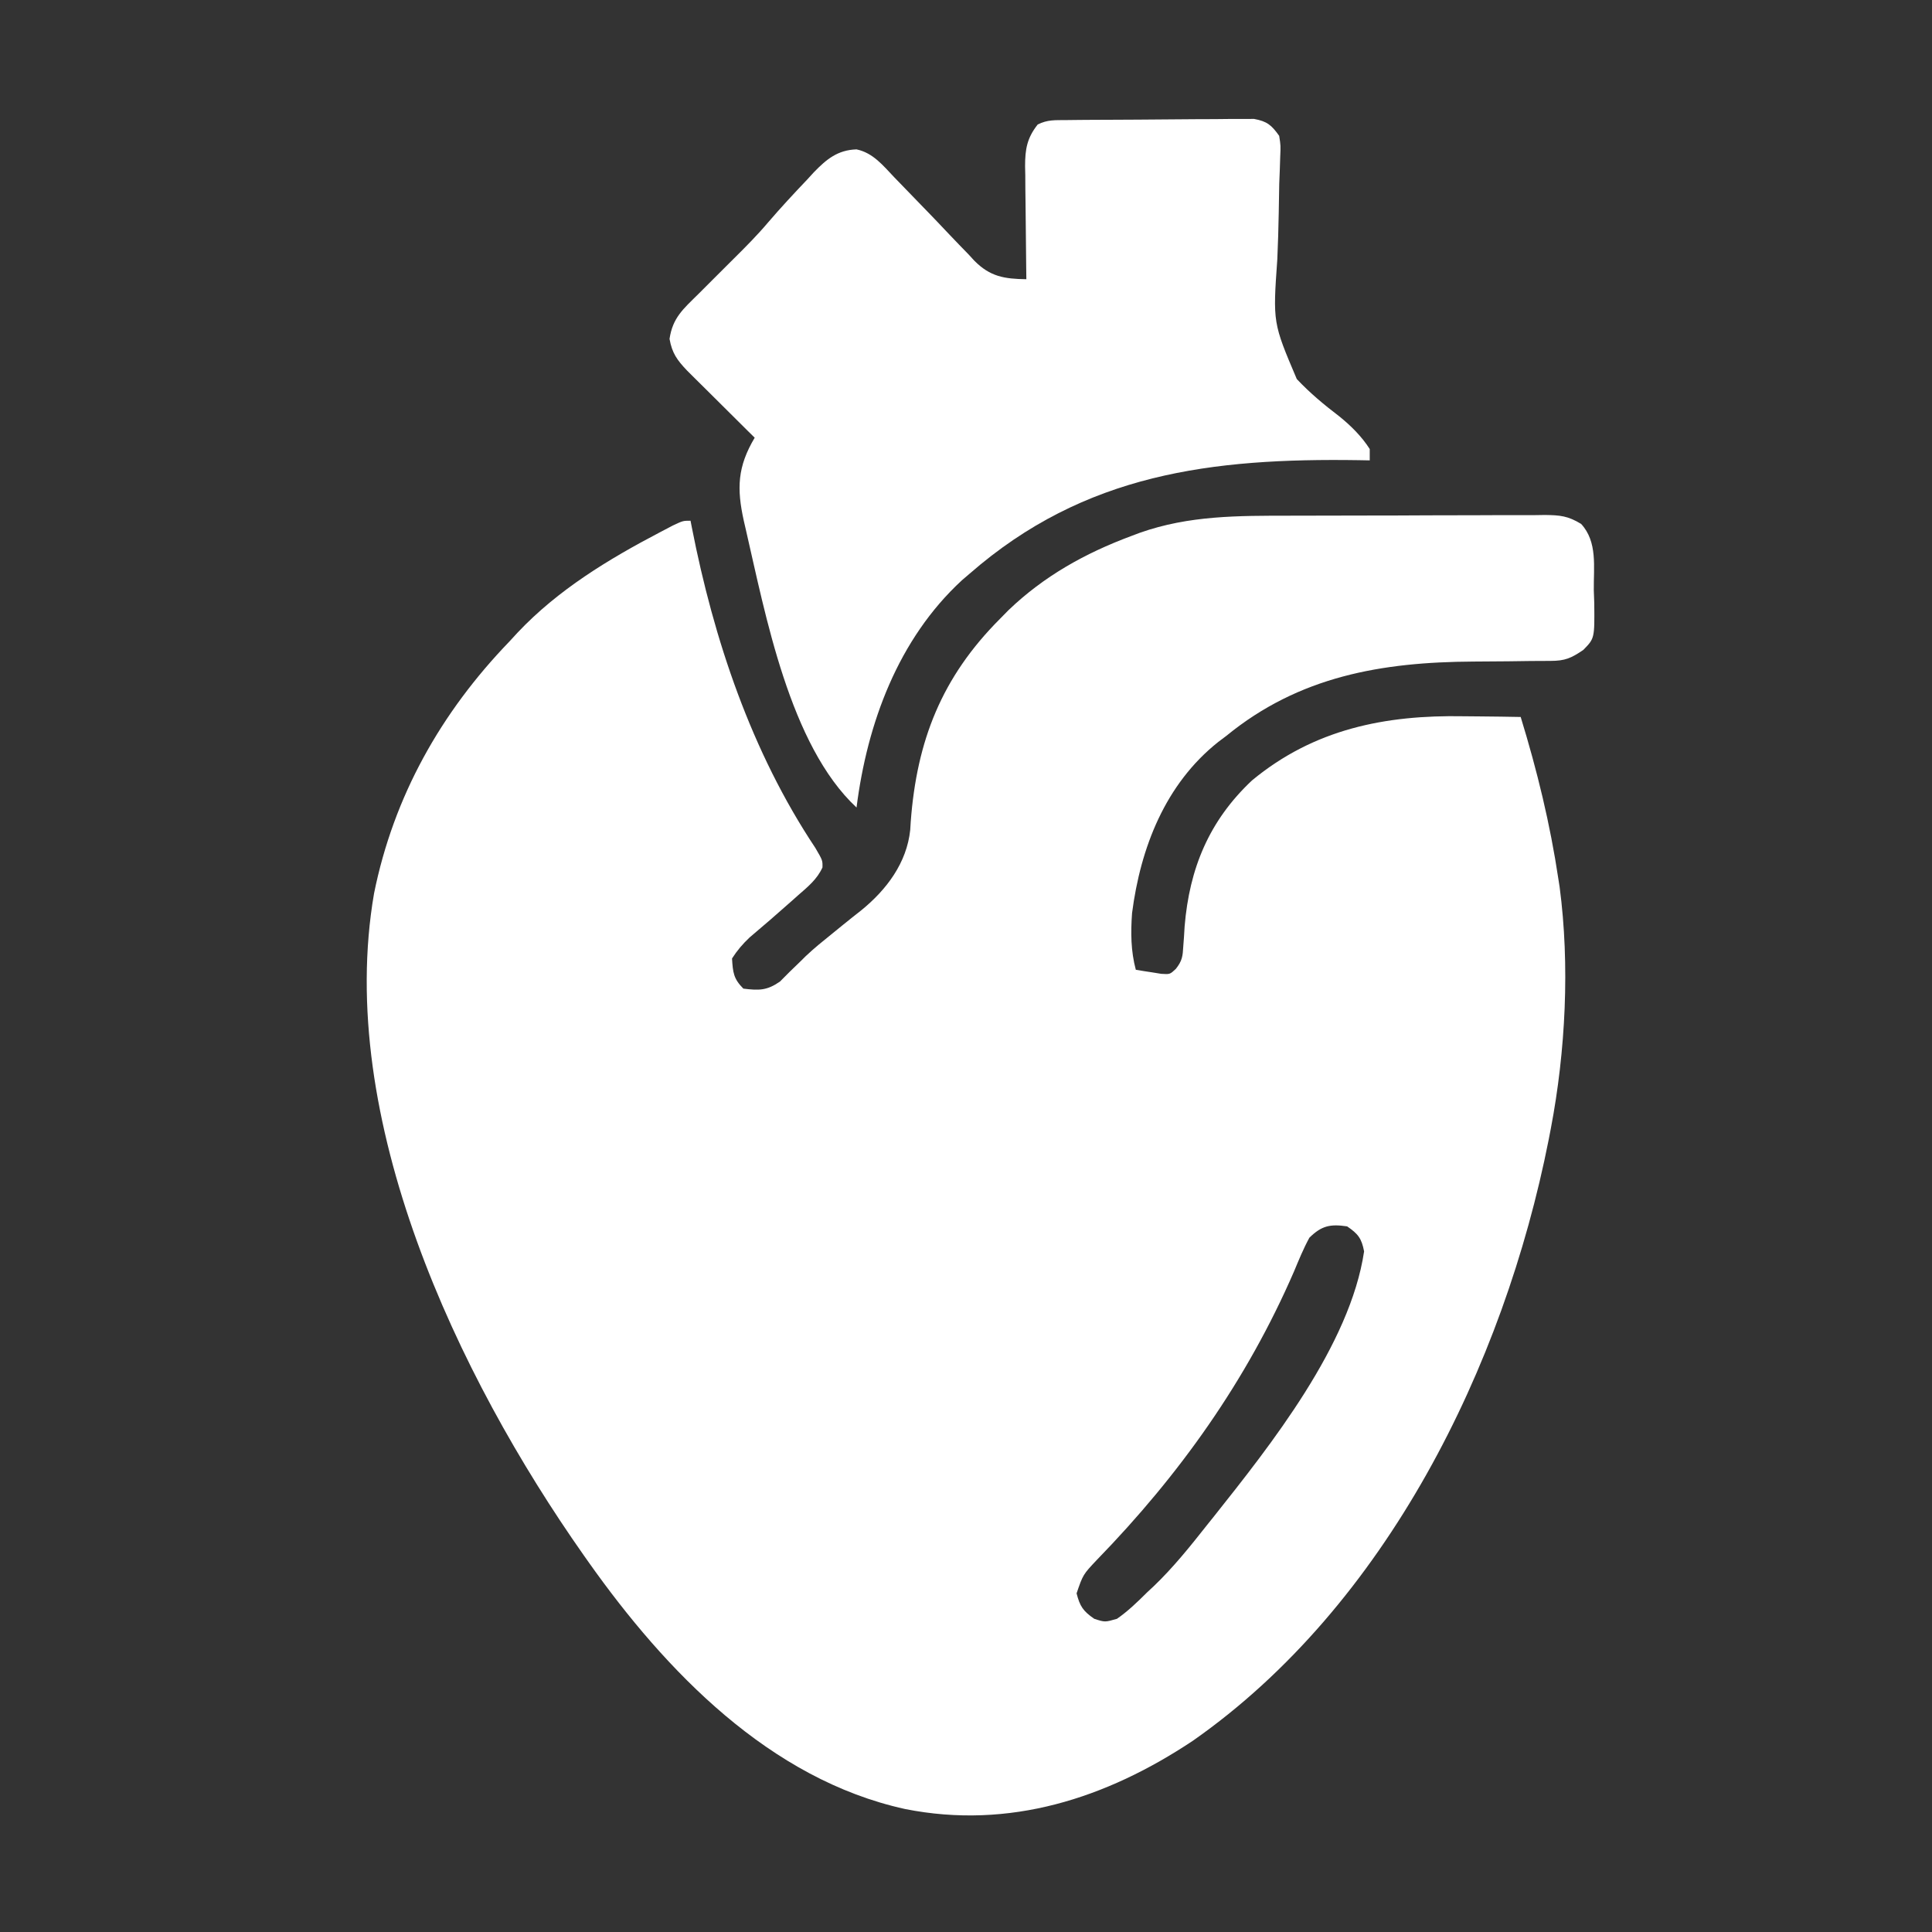
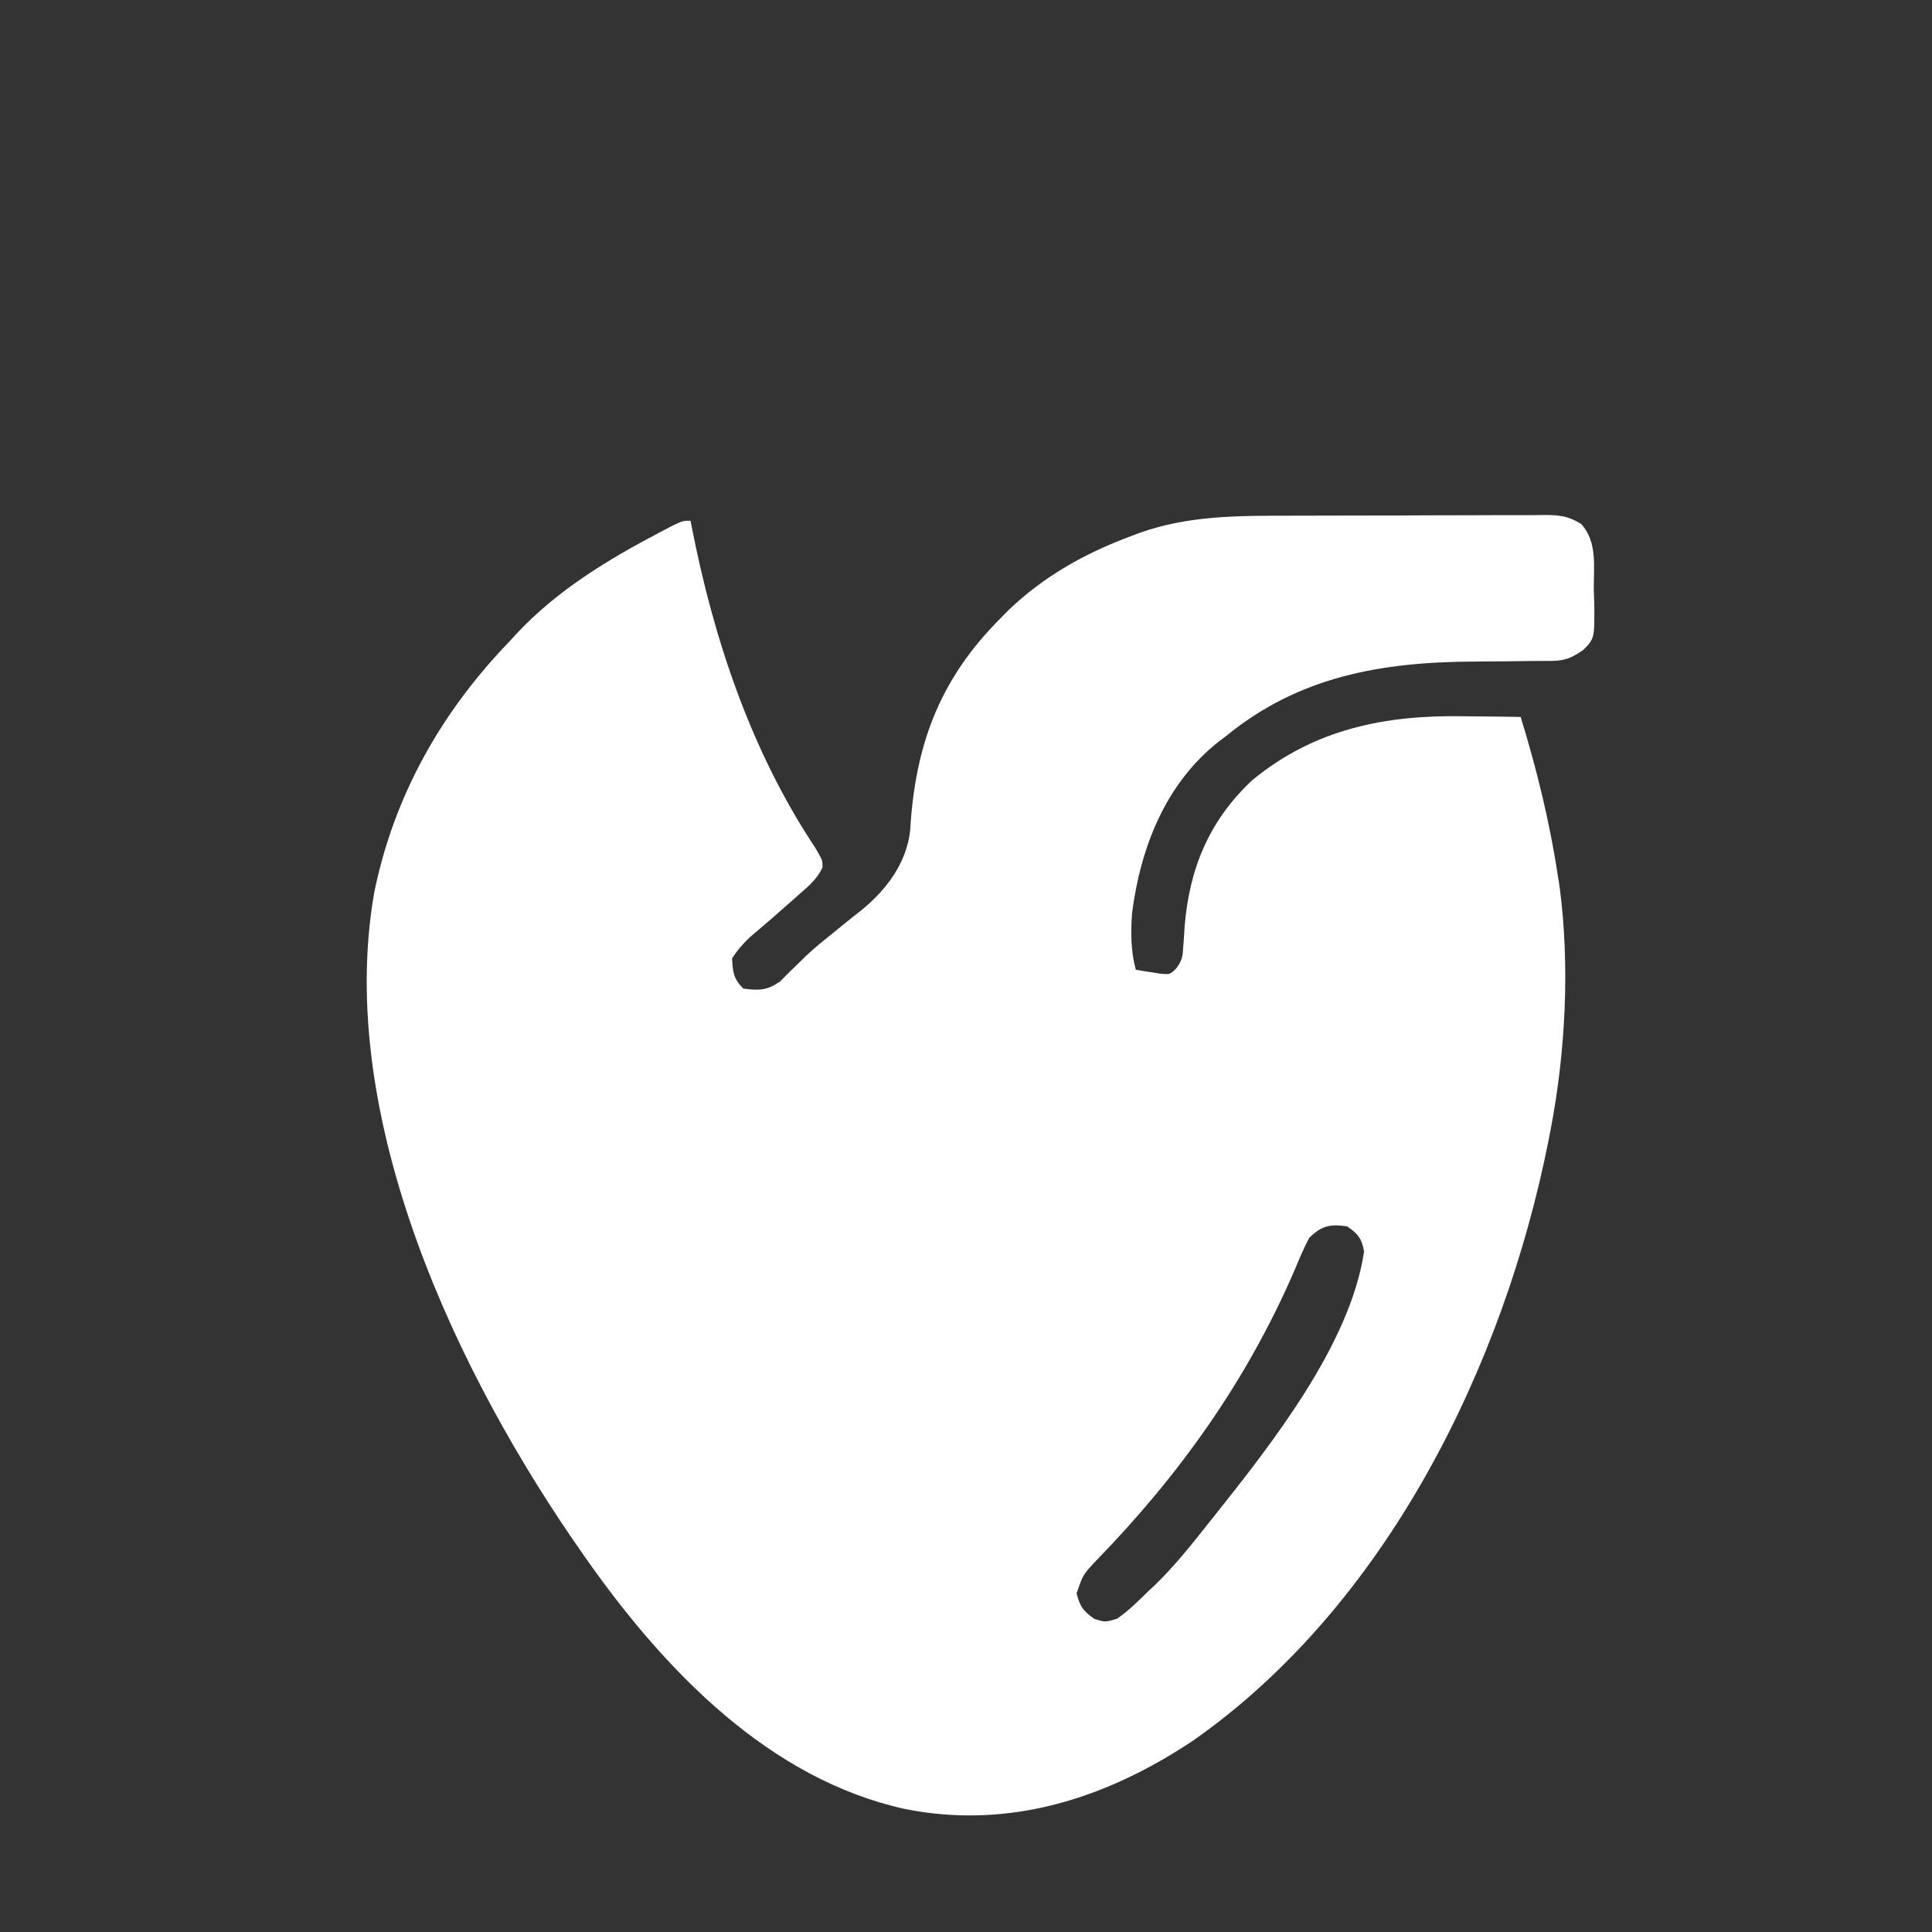
<svg xmlns="http://www.w3.org/2000/svg" width="38" height="38" viewBox="0 0 38 38" fill="none">
  <rect x="0" y="0" width="38" height="38" fill="#333333" stroke="none" />
  <path d="M25.375 10.143C25.533 10.143 25.691 10.142 25.848 10.142C26.177 10.141 26.506 10.14 26.835 10.14C27.257 10.14 27.678 10.139 28.1 10.136C28.425 10.134 28.75 10.134 29.075 10.134C29.23 10.134 29.386 10.133 29.541 10.132C29.758 10.131 29.975 10.131 30.192 10.132C30.256 10.131 30.32 10.13 30.386 10.129C30.684 10.133 30.838 10.146 31.099 10.305C31.425 10.659 31.343 11.152 31.348 11.606C31.351 11.69 31.354 11.775 31.357 11.862C31.364 12.556 31.364 12.556 31.142 12.783C30.902 12.946 30.784 12.998 30.498 12.999C30.436 12.999 30.373 13 30.309 13C30.207 13.001 30.207 13.001 30.103 13.001C29.957 13.003 29.811 13.005 29.666 13.007C29.437 13.009 29.209 13.011 28.98 13.012C27.175 13.022 25.552 13.302 24.121 14.473C24.069 14.512 24.017 14.551 23.963 14.592C22.917 15.422 22.432 16.676 22.266 17.961C22.239 18.341 22.241 18.704 22.34 19.074C22.446 19.093 22.553 19.109 22.66 19.125C22.719 19.135 22.779 19.144 22.84 19.154C23.011 19.165 23.011 19.165 23.127 19.057C23.253 18.898 23.263 18.809 23.274 18.608C23.279 18.546 23.283 18.484 23.288 18.42C23.292 18.354 23.296 18.288 23.3 18.221C23.394 17.085 23.778 16.147 24.624 15.351C25.847 14.338 27.248 14.06 28.788 14.088C28.897 14.089 29.007 14.09 29.117 14.091C29.381 14.093 29.646 14.097 29.91 14.102C30.233 15.155 30.489 16.203 30.652 17.293C30.66 17.344 30.668 17.395 30.676 17.447C30.879 18.983 30.793 20.675 30.504 22.191C30.49 22.267 30.475 22.342 30.46 22.419C29.581 26.863 27.266 31.576 23.463 34.238C21.759 35.373 19.852 35.989 17.801 35.581C15.139 34.997 13.095 32.87 11.578 30.727C11.546 30.682 11.514 30.637 11.482 30.591C8.999 27.061 6.593 21.998 7.357 17.573C7.743 15.662 8.672 14.014 10.02 12.617C10.099 12.53 10.099 12.53 10.181 12.442C10.977 11.599 11.968 10.999 12.988 10.465C13.07 10.422 13.152 10.379 13.236 10.335C13.434 10.242 13.434 10.242 13.582 10.242C13.594 10.306 13.594 10.306 13.607 10.371C14.039 12.579 14.779 14.789 16.036 16.676C16.18 16.922 16.18 16.922 16.177 17.061C16.07 17.298 15.885 17.445 15.693 17.613C15.652 17.649 15.612 17.685 15.571 17.722C15.298 17.965 15.021 18.205 14.741 18.441C14.606 18.569 14.499 18.694 14.398 18.852C14.415 19.124 14.426 19.25 14.621 19.445C14.928 19.483 15.084 19.484 15.341 19.306C15.404 19.244 15.466 19.181 15.53 19.116C15.635 19.014 15.635 19.014 15.742 18.911C15.777 18.876 15.813 18.841 15.849 18.805C16.018 18.645 16.198 18.501 16.379 18.355C16.446 18.3 16.514 18.246 16.583 18.189C16.701 18.093 16.821 17.998 16.941 17.904C17.436 17.501 17.834 16.975 17.903 16.324C17.908 16.244 17.908 16.244 17.913 16.162C18.032 14.571 18.52 13.322 19.668 12.172C19.751 12.087 19.751 12.087 19.836 12.001C20.536 11.33 21.343 10.881 22.247 10.544C22.303 10.523 22.359 10.502 22.417 10.48C23.391 10.136 24.354 10.144 25.375 10.143ZM25.754 24.344C25.637 24.558 25.546 24.782 25.452 25.007C24.52 27.156 23.202 29.006 21.575 30.68C21.302 30.969 21.302 30.969 21.175 31.339C21.24 31.595 21.305 31.69 21.523 31.84C21.733 31.908 21.733 31.908 21.969 31.84C22.188 31.688 22.373 31.508 22.562 31.32C22.605 31.28 22.648 31.24 22.692 31.199C23.082 30.826 23.416 30.407 23.75 29.984C23.786 29.939 23.822 29.894 23.86 29.847C24.992 28.423 26.557 26.454 26.83 24.613C26.781 24.356 26.711 24.268 26.496 24.121C26.162 24.072 25.993 24.109 25.754 24.344Z" fill="white" />
-   <path d="M20.966 2.362C21.051 2.361 21.136 2.36 21.224 2.359C21.316 2.358 21.409 2.358 21.504 2.357C21.599 2.357 21.693 2.356 21.791 2.356C21.991 2.355 22.192 2.354 22.392 2.353C22.649 2.352 22.906 2.35 23.163 2.347C23.408 2.344 23.653 2.344 23.898 2.343C24.036 2.342 24.036 2.342 24.177 2.34C24.305 2.34 24.305 2.34 24.436 2.34C24.512 2.34 24.587 2.339 24.665 2.339C24.922 2.386 25.009 2.46 25.16 2.672C25.19 2.865 25.19 2.865 25.18 3.088C25.177 3.213 25.177 3.213 25.172 3.341C25.169 3.431 25.165 3.521 25.161 3.614C25.157 3.807 25.154 4 25.151 4.193C25.145 4.496 25.137 4.798 25.123 5.101C25.035 6.347 25.035 6.347 25.506 7.455C25.763 7.729 26.044 7.962 26.342 8.189C26.571 8.374 26.782 8.583 26.941 8.832C26.941 8.906 26.941 8.979 26.941 9.055C26.87 9.054 26.799 9.052 26.726 9.051C23.84 9.008 21.336 9.308 19.074 11.281C19.023 11.324 18.973 11.367 18.921 11.412C17.664 12.57 17.056 14.229 16.847 15.883C15.53 14.656 15.057 12.089 14.667 10.405C14.655 10.352 14.642 10.299 14.63 10.245C14.489 9.607 14.504 9.18 14.844 8.609C14.777 8.544 14.777 8.544 14.71 8.477C14.545 8.314 14.381 8.151 14.217 7.987C14.112 7.882 14.006 7.777 13.9 7.672C13.833 7.606 13.767 7.54 13.698 7.472C13.637 7.41 13.575 7.349 13.512 7.287C13.317 7.081 13.219 6.947 13.169 6.666C13.23 6.25 13.437 6.079 13.73 5.789C13.818 5.701 13.906 5.613 13.994 5.525C14.142 5.377 14.289 5.23 14.437 5.083C14.669 4.853 14.897 4.624 15.108 4.374C15.356 4.085 15.615 3.806 15.878 3.53C15.921 3.483 15.963 3.437 16.007 3.389C16.258 3.13 16.475 2.951 16.846 2.938C17.172 3.006 17.368 3.255 17.59 3.488C17.662 3.563 17.734 3.637 17.806 3.711C17.97 3.879 18.132 4.048 18.295 4.216C18.337 4.26 18.379 4.303 18.422 4.348C18.508 4.437 18.593 4.527 18.677 4.617C18.801 4.748 18.927 4.878 19.053 5.007C19.09 5.047 19.127 5.087 19.165 5.129C19.474 5.441 19.754 5.486 20.187 5.492C20.186 5.413 20.185 5.334 20.184 5.253C20.18 4.959 20.177 4.665 20.175 4.371C20.174 4.244 20.172 4.117 20.171 3.99C20.168 3.807 20.166 3.624 20.166 3.441C20.164 3.385 20.163 3.328 20.162 3.27C20.162 2.933 20.2 2.716 20.41 2.449C20.604 2.352 20.749 2.364 20.966 2.362Z" fill="white" />
</svg>